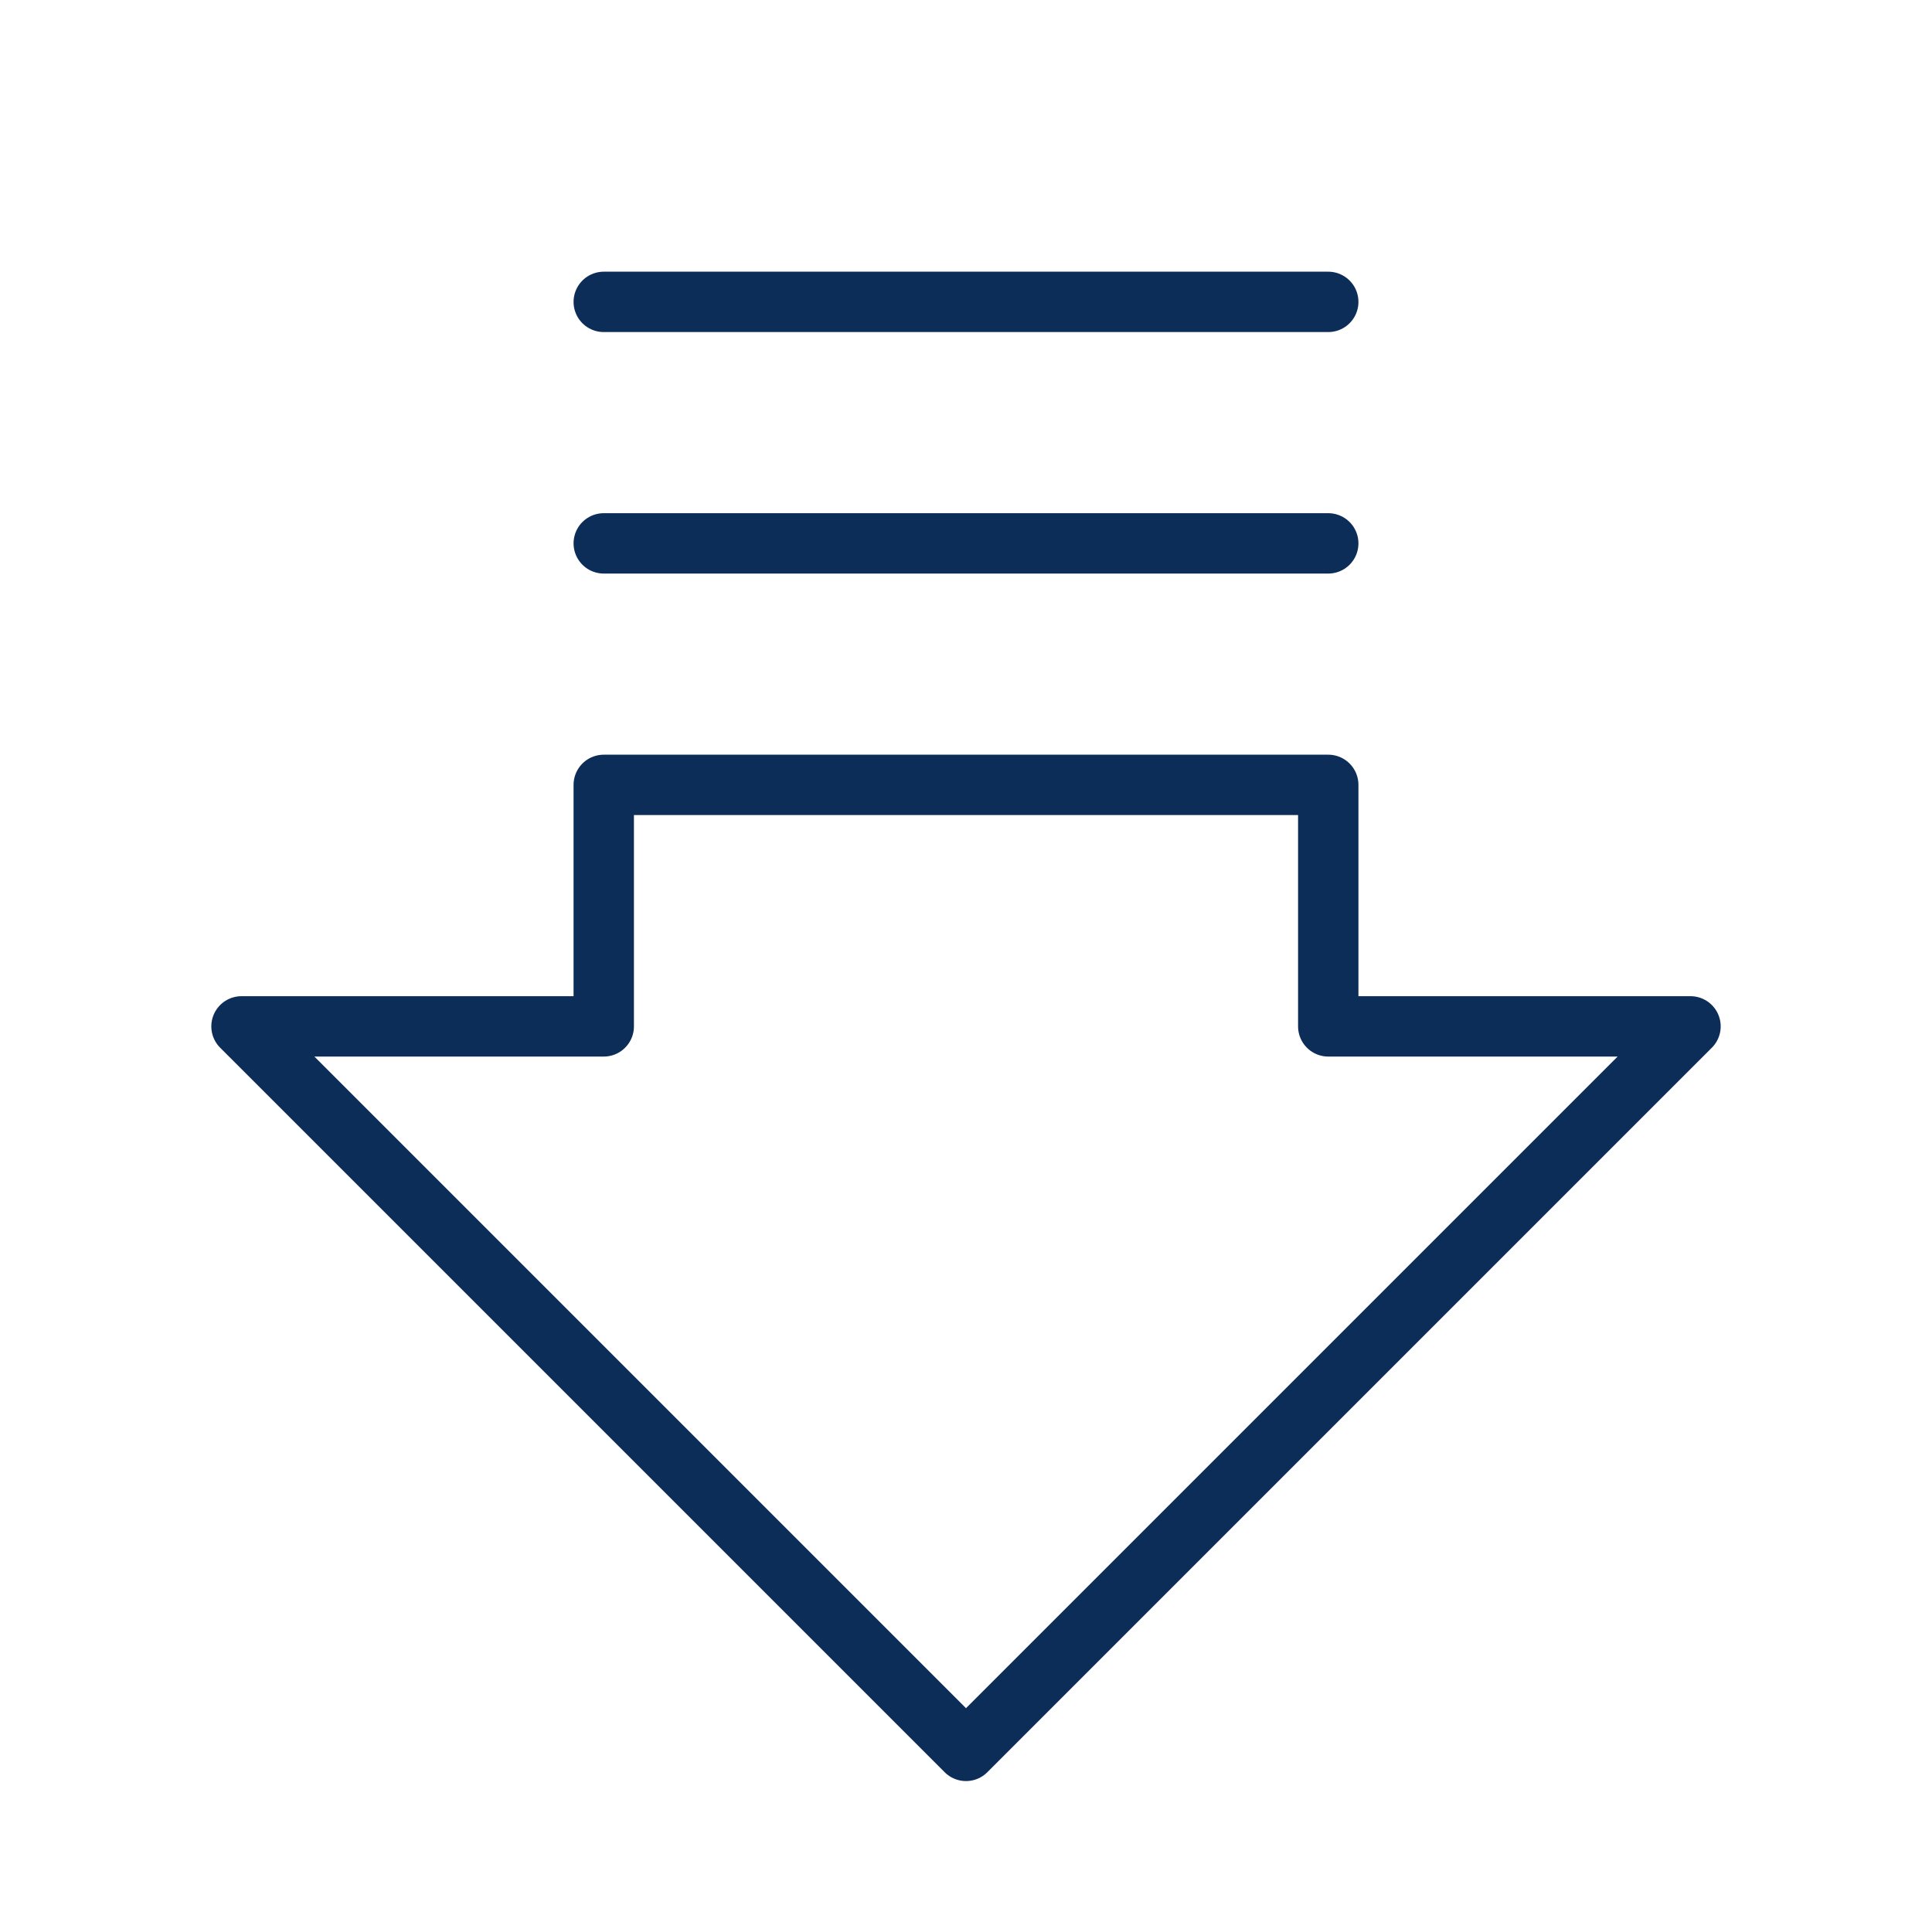
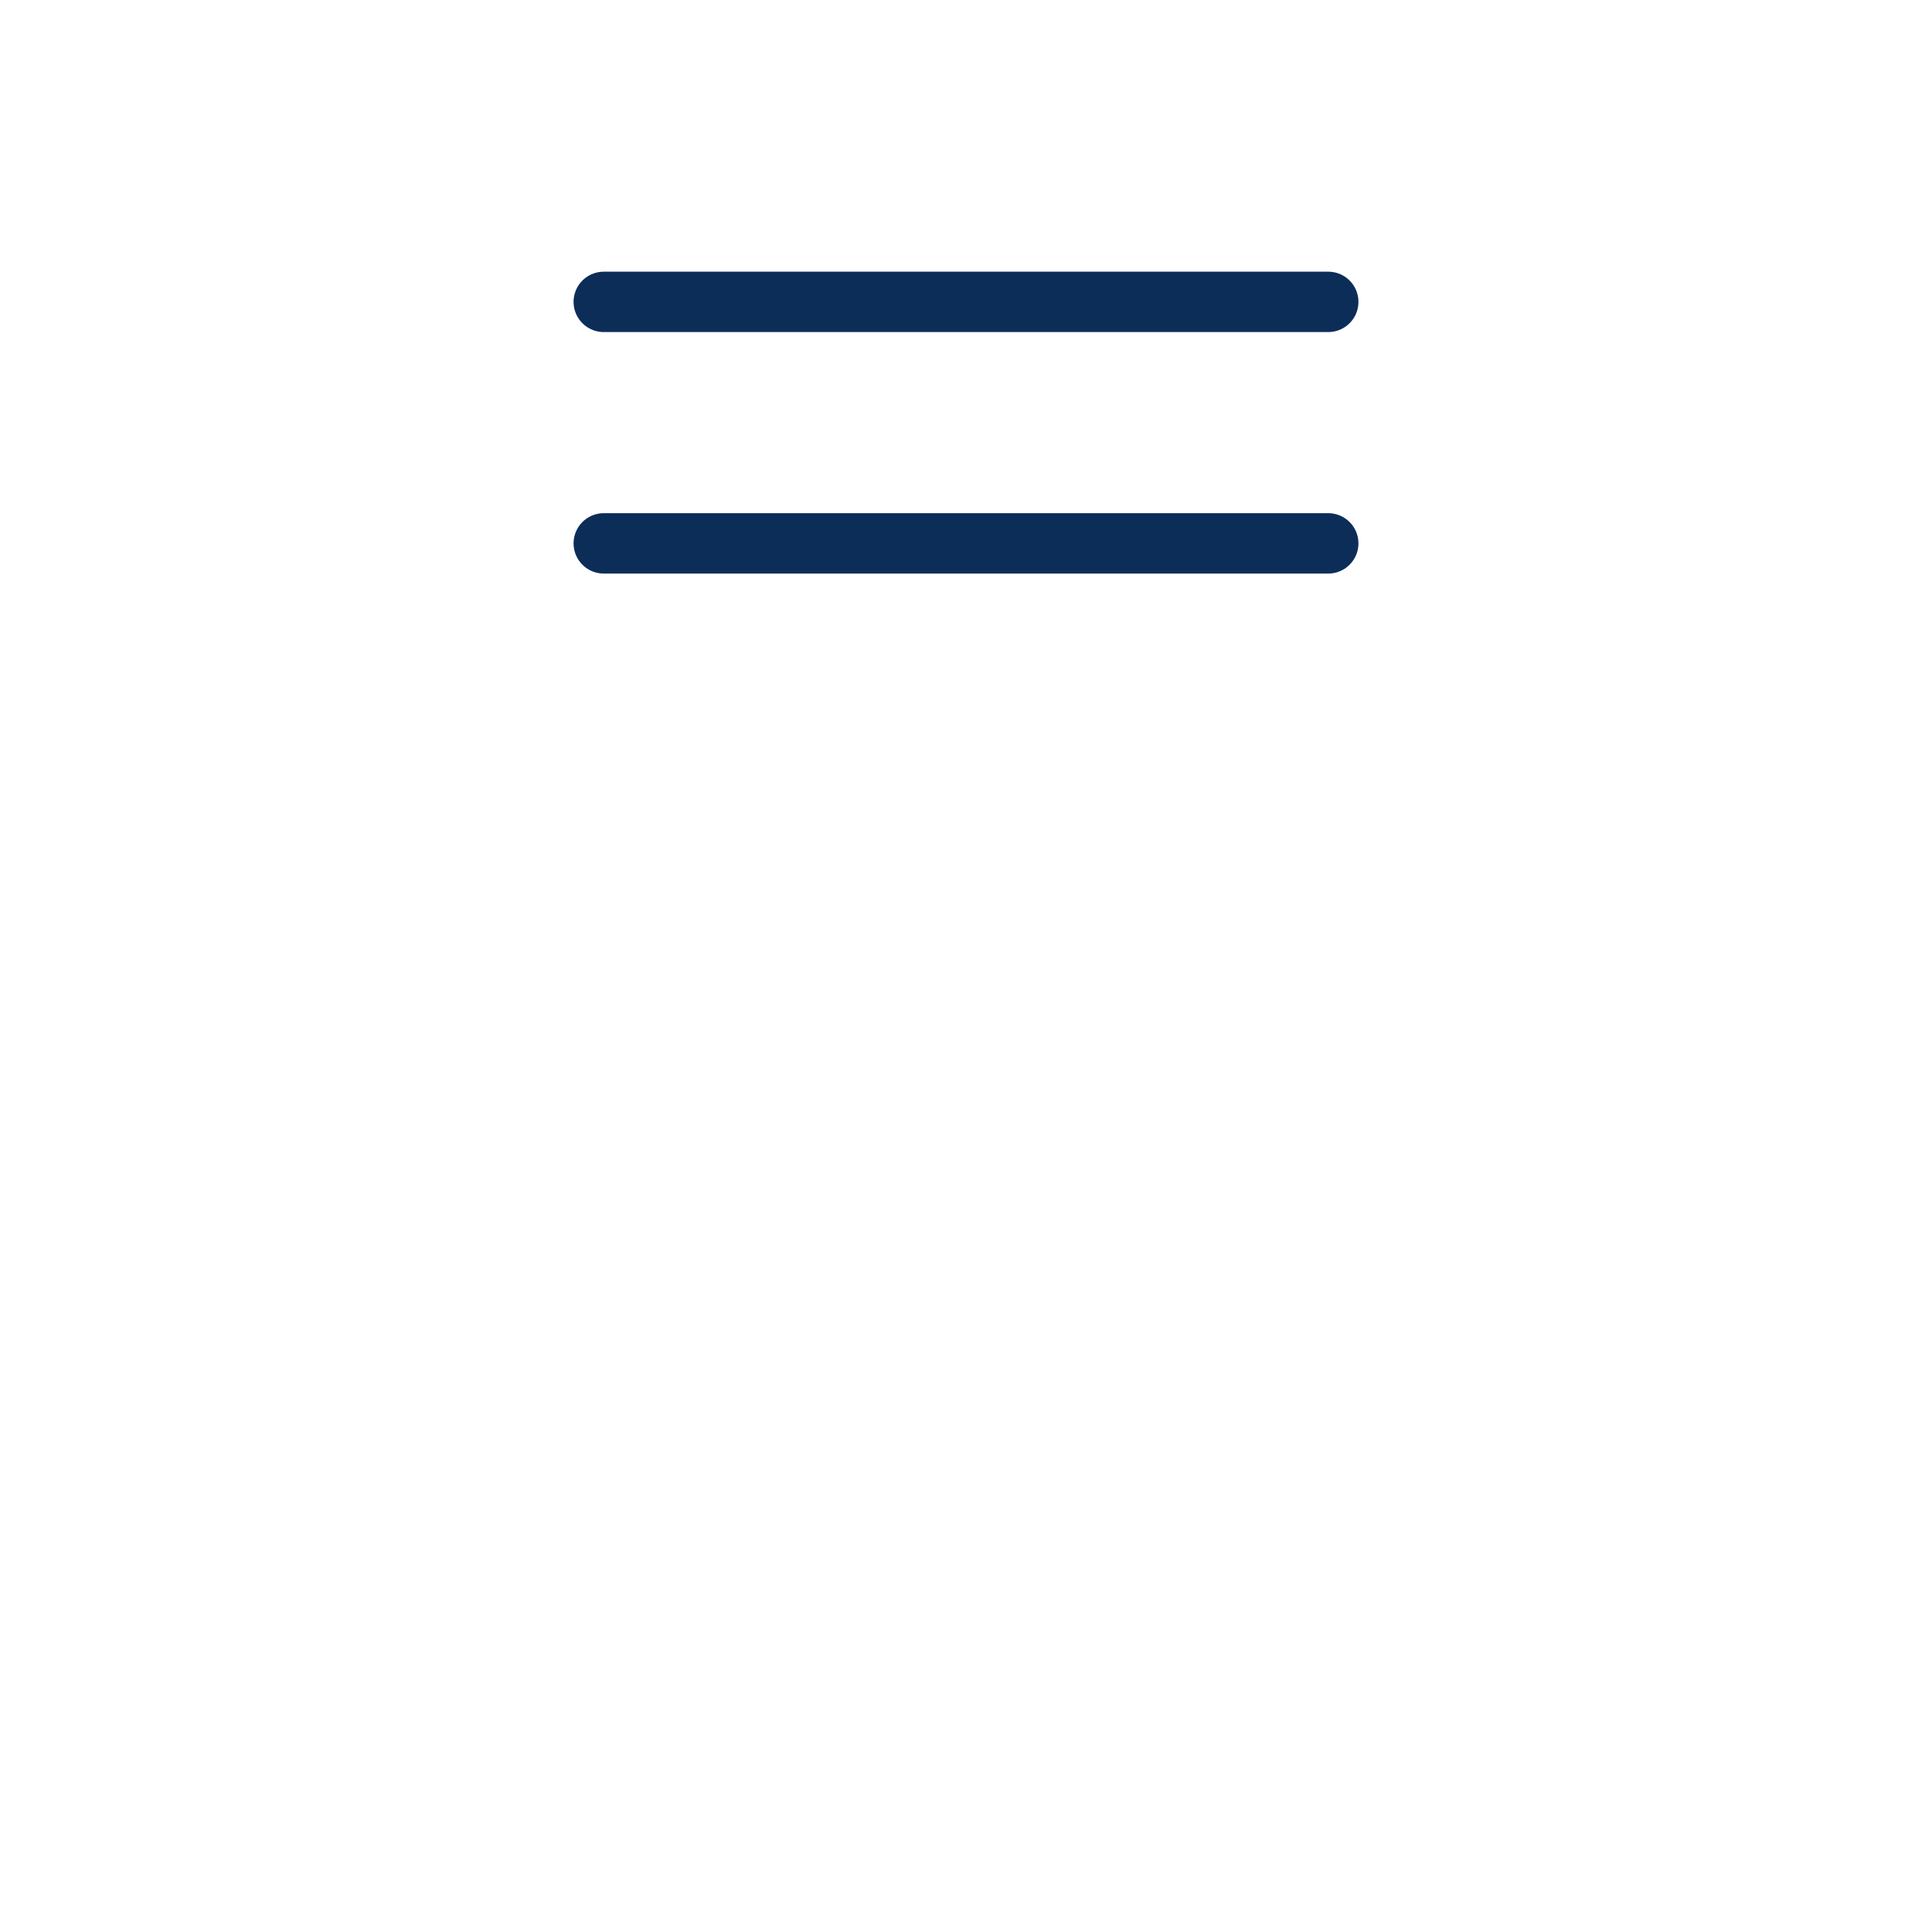
<svg xmlns="http://www.w3.org/2000/svg" viewBox="0 0 256 256">
-   <rect fill="none" height="256" width="256" />
-   <polygon fill="none" points="32 136 128 232 224 136 176 136 176 104 80 104 80 136 32 136" stroke="#0d2d59" stroke-linecap="round" stroke-linejoin="round" stroke-width="8px" original-stroke="#ffffff" />
  <line fill="none" stroke="#0d2d59" stroke-linecap="round" stroke-linejoin="round" stroke-width="8px" x1="176" x2="80" y1="40" y2="40" original-stroke="#ffffff" />
  <line fill="none" stroke="#0d2d59" stroke-linecap="round" stroke-linejoin="round" stroke-width="8px" x1="176" x2="80" y1="72" y2="72" original-stroke="#ffffff" />
</svg>